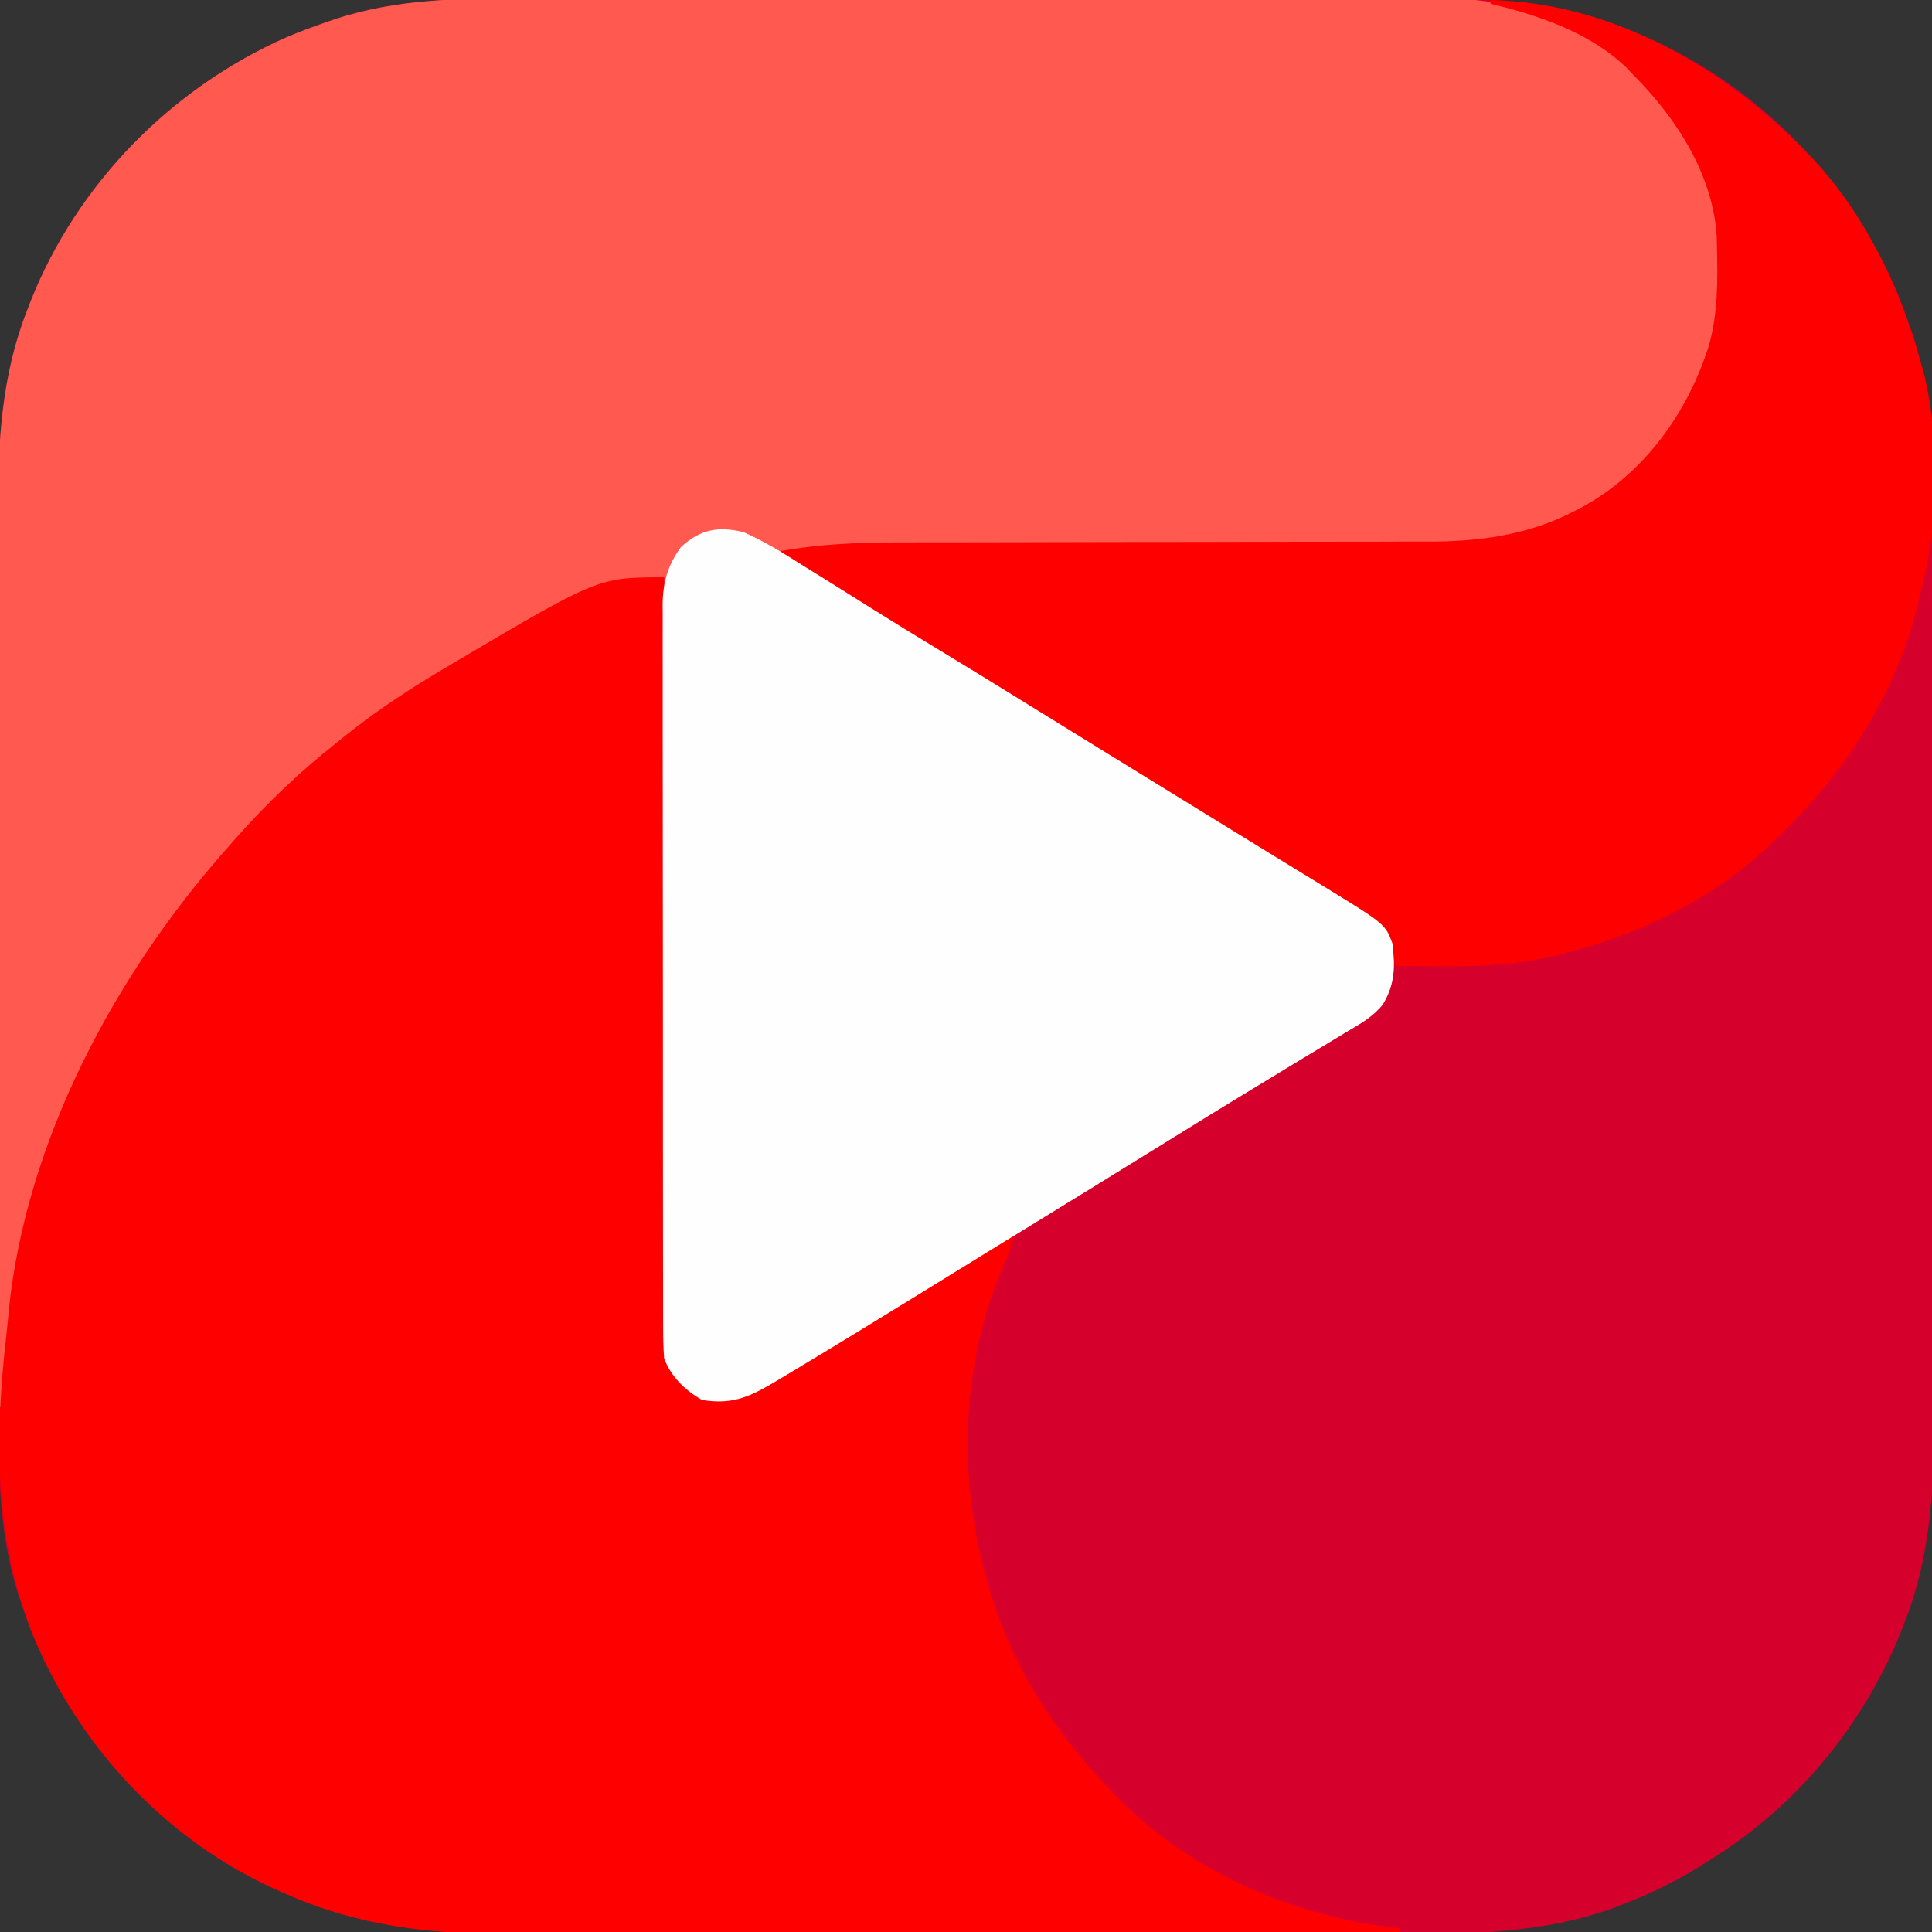
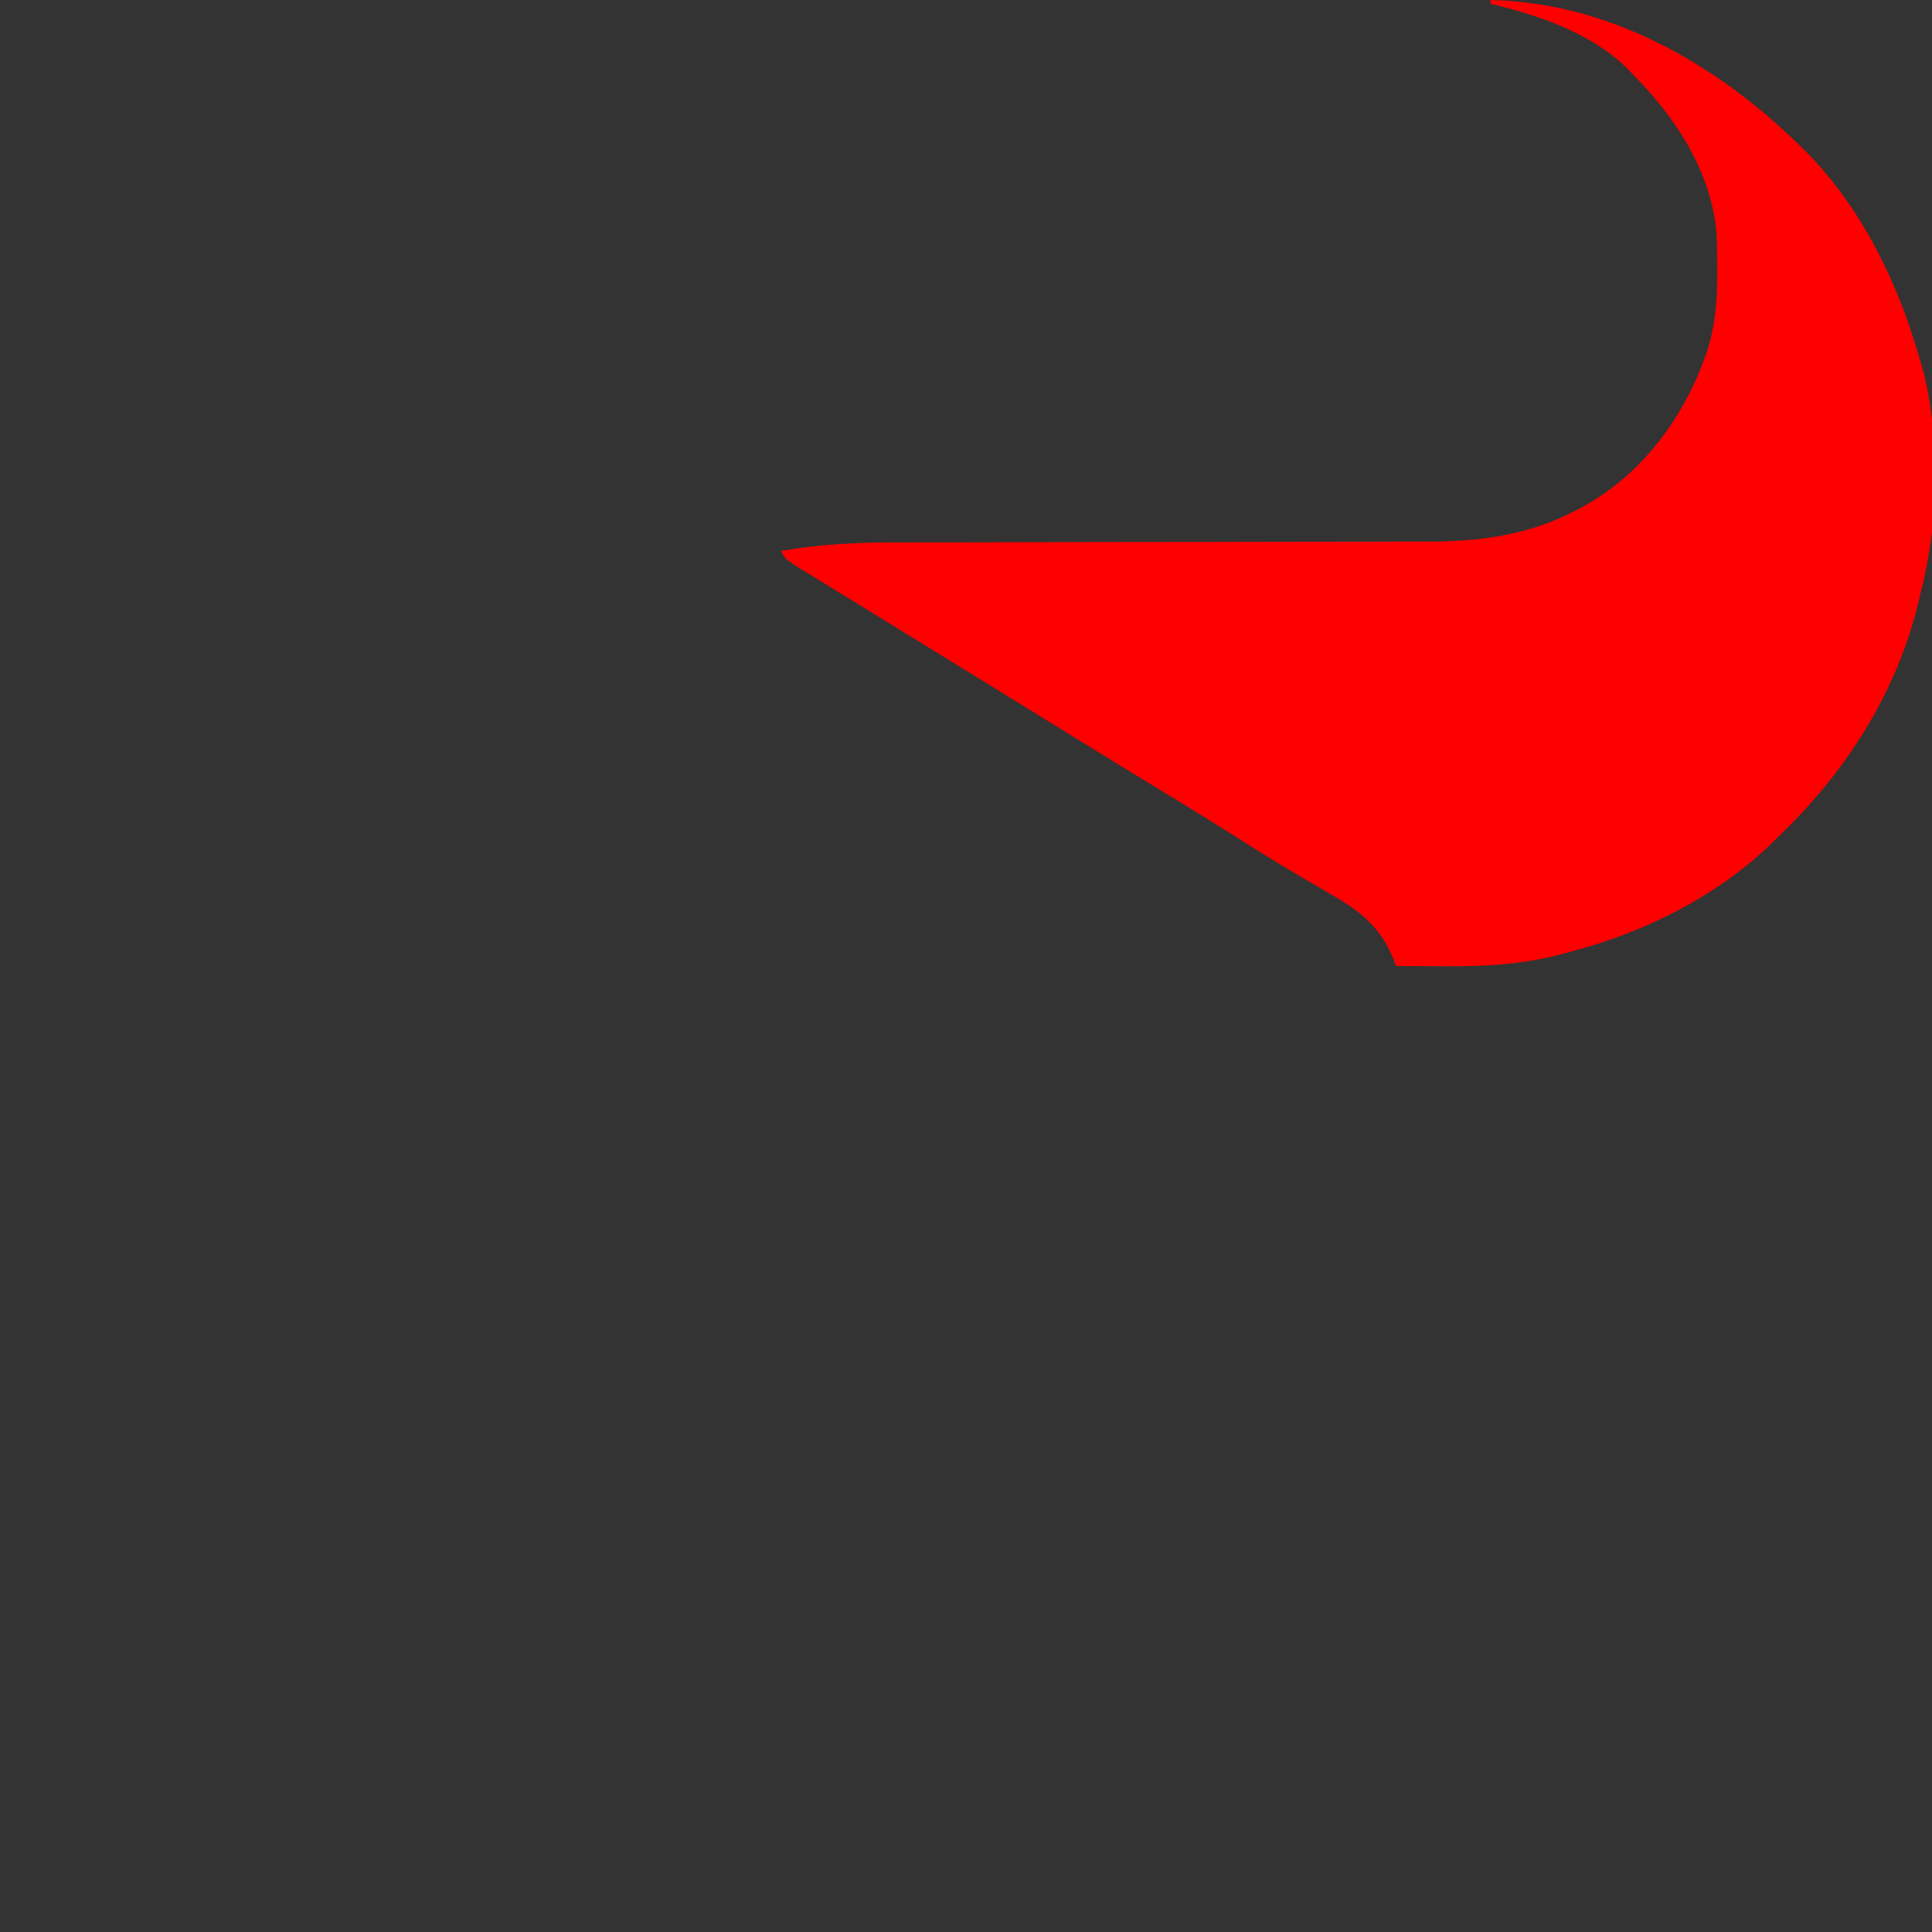
<svg xmlns="http://www.w3.org/2000/svg" version="1.1" width="512" height="512">
  <rect width="100%" height="100%" fill="#333333" stroke="none" />
-   <path d="M0 0 C3.482 0.005 6.964 -0.008 10.446 -0.018 C17.247 -0.035 24.048 -0.036 30.85 -0.031 C36.385 -0.027 41.92 -0.028 47.455 -0.034 C48.247 -0.034 49.038 -0.035 49.853 -0.036 C51.462 -0.037 53.07 -0.039 54.678 -0.04 C69.722 -0.054 84.766 -0.049 99.81 -0.037 C113.53 -0.027 127.25 -0.04 140.971 -0.064 C155.106 -0.089 169.24 -0.098 183.375 -0.092 C191.292 -0.088 199.209 -0.09 207.126 -0.108 C213.866 -0.123 220.606 -0.123 227.347 -0.106 C230.776 -0.097 234.205 -0.095 237.635 -0.11 C256.226 -0.177 274.334 0.715 291.838 7.594 C292.608 7.889 293.379 8.184 294.172 8.488 C325.375 20.864 350.65 45.688 364.209 76.312 C365.742 79.965 367.112 83.661 368.4 87.407 C368.631 88.069 368.861 88.732 369.099 89.414 C374.335 105.6 374.534 121.459 374.495 138.319 C374.49 141.801 374.502 145.283 374.513 148.765 C374.53 155.566 374.531 162.367 374.525 169.169 C374.521 174.704 374.523 180.239 374.528 185.775 C374.529 186.566 374.53 187.357 374.53 188.173 C374.532 189.781 374.533 191.389 374.535 192.997 C374.549 208.041 374.543 223.085 374.532 238.129 C374.522 251.849 374.535 265.569 374.559 279.29 C374.583 293.425 374.593 307.559 374.586 321.694 C374.583 329.611 374.585 337.528 374.602 345.445 C374.617 352.185 374.618 358.926 374.6 365.666 C374.592 369.095 374.589 372.525 374.605 375.954 C374.671 394.545 373.78 412.653 366.9 430.157 C366.605 430.927 366.311 431.698 366.007 432.491 C356.135 457.38 337.967 479.444 315.088 493.407 C314.015 494.09 312.943 494.773 311.838 495.477 C305.45 499.366 298.948 502.485 291.963 505.157 C291.279 505.426 290.595 505.696 289.89 505.974 C271.575 512.616 252.956 512.988 233.697 512.924 C230.889 512.928 228.081 512.937 225.273 512.946 C218.486 512.963 211.699 512.96 204.912 512.948 C199.388 512.939 193.864 512.938 188.341 512.942 C187.55 512.943 186.759 512.943 185.944 512.944 C184.337 512.945 182.73 512.947 181.122 512.948 C166.105 512.959 151.088 512.946 136.071 512.925 C123.229 512.907 110.387 512.91 97.545 512.928 C82.576 512.95 67.607 512.958 52.638 512.946 C51.037 512.945 49.436 512.943 47.835 512.942 C47.048 512.941 46.26 512.941 45.449 512.94 C39.942 512.937 34.435 512.943 28.927 512.952 C22.202 512.963 15.476 512.96 8.751 512.939 C5.329 512.928 1.908 512.926 -1.513 512.937 C-22.887 513.001 -42.225 511.058 -61.912 502.407 C-62.566 502.124 -63.221 501.84 -63.895 501.548 C-93.99 488.263 -117.696 462.685 -129.783 432.211 C-130.634 429.954 -131.441 427.687 -132.225 425.407 C-132.571 424.413 -132.571 424.413 -132.923 423.4 C-138.159 407.213 -138.358 391.354 -138.319 374.495 C-138.314 371.012 -138.327 367.53 -138.337 364.048 C-138.354 357.247 -138.355 350.446 -138.35 343.645 C-138.346 338.11 -138.347 332.574 -138.353 327.039 C-138.353 326.248 -138.354 325.456 -138.355 324.641 C-138.356 323.033 -138.358 321.425 -138.36 319.816 C-138.373 304.772 -138.368 289.729 -138.356 274.685 C-138.346 260.964 -138.359 247.244 -138.383 233.524 C-138.408 219.389 -138.417 205.254 -138.411 191.119 C-138.407 183.202 -138.409 175.286 -138.427 167.369 C-138.442 160.628 -138.442 153.888 -138.425 147.148 C-138.416 143.718 -138.414 140.289 -138.429 136.86 C-138.496 118.269 -137.604 100.161 -130.725 82.657 C-130.43 81.886 -130.135 81.116 -129.831 80.322 C-117.455 49.12 -92.631 23.844 -62.007 10.286 C-58.354 8.753 -54.658 7.382 -50.912 6.094 C-49.919 5.749 -49.919 5.749 -48.905 5.396 C-32.719 0.16 -16.86 -0.039 0 0 Z " fill="#D5002B" transform="translate(137.912,-0.407)" />
-   <path d="M0 0 C2.765 -0.006 5.529 -0.016 8.294 -0.026 C14.989 -0.047 21.685 -0.051 28.38 -0.049 C33.827 -0.048 39.274 -0.052 44.722 -0.059 C46.298 -0.062 47.874 -0.064 49.45 -0.066 C50.627 -0.067 50.627 -0.067 51.828 -0.069 C66.626 -0.088 81.424 -0.087 96.222 -0.08 C109.729 -0.074 123.235 -0.095 136.742 -0.128 C150.65 -0.162 164.559 -0.177 178.468 -0.173 C186.261 -0.17 194.053 -0.175 201.846 -0.2 C208.478 -0.222 215.109 -0.225 221.741 -0.206 C225.118 -0.197 228.493 -0.198 231.87 -0.216 C245.924 -0.287 258.382 -0.139 271.459 5.42 C272.088 5.684 272.716 5.948 273.364 6.22 C283.161 10.371 290.127 15.923 297.459 23.42 C298.125 24.054 298.792 24.688 299.479 25.342 C312.734 38.867 316.852 58.322 316.67 76.521 C315.59 96.472 306.435 113.389 292.213 127.068 C276.095 140.831 257.406 144.722 236.854 144.707 C235.18 144.713 233.505 144.72 231.83 144.728 C228.237 144.743 224.644 144.751 221.051 144.755 C215.359 144.762 209.667 144.784 203.975 144.808 C191.887 144.857 179.798 144.889 167.709 144.92 C154.669 144.953 141.629 144.989 128.59 145.044 C122.943 145.067 117.295 145.081 111.648 145.088 C108.121 145.094 104.593 145.108 101.066 145.124 C99.443 145.13 97.819 145.132 96.196 145.131 C86.788 145.126 77.735 145.651 68.459 147.42 C82.997 156.433 97.557 165.411 112.128 174.372 C117.573 177.72 123.016 181.07 128.459 184.42 C130.626 185.753 132.792 187.087 134.959 188.42 C147.959 196.42 160.959 204.42 173.959 212.42 C175.033 213.081 176.107 213.742 177.214 214.423 C179.365 215.747 181.516 217.071 183.667 218.396 C188.715 221.504 193.764 224.609 198.821 227.702 C201.193 229.153 203.564 230.606 205.935 232.059 C207.596 233.077 209.259 234.091 210.922 235.105 C227.573 245.316 227.573 245.316 229.459 250.42 C230.215 256.504 230.164 261.343 226.844 266.715 C224.199 269.97 220.728 271.883 217.146 273.982 C216.316 274.488 215.486 274.993 214.63 275.514 C212.843 276.599 211.052 277.678 209.256 278.749 C206.437 280.433 203.632 282.138 200.83 283.85 C196.959 286.214 193.084 288.572 189.205 290.924 C183.834 294.186 178.486 297.482 173.146 300.795 C165.364 305.623 157.572 310.434 149.771 315.232 C148.68 315.904 147.588 316.575 146.464 317.267 C144.239 318.635 142.014 320.003 139.79 321.372 C135.425 324.056 131.061 326.741 126.698 329.427 C124.536 330.757 122.374 332.087 120.212 333.417 C114.78 336.759 109.35 340.104 103.924 343.455 C92.806 350.318 81.662 357.134 70.459 363.857 C68.846 364.825 68.846 364.825 67.201 365.813 C59.936 370.161 55.177 372.875 46.459 371.42 C41.956 368.789 38.337 365.333 36.459 360.42 C36.273 357.606 36.198 354.893 36.218 352.08 C36.217 351.232 36.215 350.383 36.213 349.509 C36.21 346.66 36.221 343.812 36.232 340.964 C36.232 338.924 36.232 336.884 36.231 334.844 C36.23 329.301 36.242 323.758 36.256 318.215 C36.269 312.424 36.27 306.633 36.272 300.842 C36.278 289.874 36.295 278.906 36.315 267.938 C36.337 255.452 36.348 242.966 36.358 230.48 C36.379 204.793 36.414 179.107 36.459 153.42 C32.692 154.645 28.929 155.881 25.166 157.119 C24.116 157.46 23.066 157.802 21.984 158.153 C-7.987 168.048 -34.979 184.559 -58.541 205.42 C-59.898 206.611 -59.898 206.611 -61.283 207.826 C-70.225 215.763 -78.119 224.04 -85.541 233.42 C-86.715 234.868 -86.715 234.868 -87.912 236.346 C-108.778 262.62 -123.368 292.931 -131.541 325.42 C-132.081 327.17 -132.622 328.921 -133.166 330.67 C-136.899 344.414 -137.9 359.234 -138.541 373.42 C-138.871 373.42 -139.201 373.42 -139.541 373.42 C-139.633 340.511 -139.703 307.601 -139.745 274.692 C-139.75 270.797 -139.755 266.902 -139.761 263.007 C-139.762 262.232 -139.763 261.457 -139.764 260.658 C-139.781 248.142 -139.813 235.627 -139.85 223.112 C-139.887 210.248 -139.909 197.383 -139.917 184.519 C-139.923 176.596 -139.94 168.673 -139.973 160.75 C-139.997 154.651 -139.999 148.552 -139.993 142.453 C-139.995 139.968 -140.002 137.484 -140.018 134.999 C-140.124 117.063 -138.986 99.546 -132.354 82.67 C-132.059 81.9 -131.764 81.129 -131.46 80.335 C-119.084 49.133 -94.259 23.857 -63.636 10.299 C-59.983 8.766 -56.287 7.395 -52.541 6.107 C-51.547 5.762 -51.547 5.762 -50.534 5.409 C-33.825 0.004 -17.391 -0.022 0 0 Z " fill="#FF5950" transform="translate(139.541,-0.42)" />
-   <path d="M0 0 C0.001 1.061 0.003 2.123 0.004 3.216 C0.041 29.03 0.1 54.844 0.184 80.657 C0.224 93.141 0.256 105.624 0.271 118.107 C0.284 128.987 0.311 139.866 0.355 150.746 C0.377 156.507 0.393 162.269 0.392 168.03 C0.391 173.452 0.409 178.874 0.441 184.296 C0.45 186.287 0.451 188.277 0.446 190.268 C0.439 192.986 0.457 195.702 0.481 198.42 C0.473 199.208 0.465 199.996 0.458 200.808 C0.557 207.16 2.907 210.59 7.062 215.375 C11.838 218.017 15.681 218.115 21 217 C26.665 214.535 31.784 211.291 37 208 C38.851 206.851 40.703 205.702 42.555 204.555 C46.62 202.027 50.676 199.485 54.727 196.934 C60.934 193.031 67.176 189.19 73.438 185.375 C74.366 184.808 75.294 184.24 76.25 183.656 C81.763 180.302 87.333 177.085 93 174 C92.063 176.918 91.099 179.77 89.887 182.586 C76.798 213.027 77.866 248.036 89.812 278.562 C96.24 294.389 105.3 307.614 117 320 C118.029 321.125 118.029 321.125 119.078 322.273 C138.392 342.66 167.261 355.28 195 358 C195 358.33 195 358.66 195 359 C162.345 359.091 129.691 359.162 97.036 359.204 C93.171 359.209 89.307 359.214 85.442 359.22 C84.673 359.221 83.903 359.222 83.111 359.223 C70.692 359.24 58.274 359.272 45.855 359.309 C33.091 359.346 20.326 359.368 7.561 359.376 C-0.3 359.382 -8.162 359.399 -16.023 359.432 C-22.076 359.456 -28.128 359.458 -34.18 359.452 C-36.645 359.454 -39.11 359.461 -41.576 359.477 C-62.221 359.6 -80.996 357.351 -100 349 C-100.654 348.717 -101.308 348.433 -101.982 348.142 C-132.077 334.856 -155.784 309.278 -167.871 278.804 C-177.576 253.055 -177.376 227.382 -174.26 200.32 C-174.032 198.29 -173.847 196.254 -173.668 194.219 C-169.063 149.279 -145.564 105.399 -116 72 C-115.218 71.107 -114.435 70.213 -113.629 69.293 C-105.391 59.999 -96.756 51.691 -87 44 C-86.001 43.196 -85.002 42.391 -83.973 41.562 C-75.734 34.999 -67.066 29.351 -58 24 C-56.881 23.333 -56.881 23.333 -55.739 22.652 C-17.42 0 -17.42 0 0 0 Z " fill="#FE0000" transform="translate(176,153)" />
  <path d="M0 0 C33.3 0.731 62.834 18.686 85.348 41.977 C99.522 57.19 108.414 76.152 114 96 C114.512 97.82 114.512 97.82 115.035 99.676 C119.254 117.942 118.754 138.885 114 157 C113.675 158.421 113.675 158.421 113.344 159.871 C107.454 184.024 93.896 204.977 76 222 C75.353 222.642 74.706 223.284 74.039 223.945 C59.627 237.687 41.119 246.875 22 252 C20.946 252.287 19.891 252.575 18.805 252.871 C8.374 255.603 -1.245 256.136 -12 256.062 C-13.252 256.058 -14.503 256.053 -15.793 256.049 C-18.862 256.037 -21.931 256.021 -25 256 C-25.346 255.112 -25.346 255.112 -25.699 254.207 C-29.617 244.713 -35.425 240.891 -44.125 235.938 C-51.314 231.77 -58.436 227.538 -65.438 223.062 C-72.366 218.643 -79.348 214.324 -86.375 210.062 C-93.708 205.615 -101.025 201.146 -108.312 196.625 C-116.095 191.797 -123.887 186.986 -131.688 182.188 C-133.314 181.187 -133.314 181.187 -134.973 180.166 C-139.459 177.407 -143.946 174.648 -148.433 171.89 C-154.996 167.857 -161.557 163.82 -168.114 159.777 C-170.791 158.129 -173.471 156.486 -176.152 154.844 C-177.623 153.938 -179.093 153.032 -180.562 152.125 C-181.218 151.726 -181.873 151.327 -182.547 150.917 C-186.886 148.228 -186.886 148.228 -188 146 C-177.559 144.182 -167.441 143.715 -156.875 143.745 C-155.205 143.742 -153.534 143.738 -151.863 143.734 C-148.294 143.726 -144.725 143.723 -141.155 143.726 C-135.496 143.728 -129.836 143.714 -124.176 143.697 C-108.092 143.65 -92.008 143.626 -75.924 143.619 C-67.019 143.615 -58.115 143.597 -49.21 143.564 C-43.599 143.544 -37.989 143.541 -32.378 143.552 C-28.87 143.555 -25.363 143.541 -21.855 143.522 C-20.246 143.517 -18.636 143.518 -17.027 143.527 C-3.427 143.597 10.023 141.858 22.25 135.438 C22.903 135.102 23.557 134.766 24.23 134.42 C40.749 125.47 52.309 109.286 57.875 91.562 C60.349 82.809 60.203 74.016 60 65 C59.983 64.181 59.966 63.363 59.949 62.52 C58.875 46.16 49.233 31.292 38 20 C37.114 19.062 37.114 19.062 36.211 18.105 C26.563 8.691 12.846 4.051 0 1 C0 0.67 0 0.34 0 0 Z " fill="#FE0000" transform="translate(395,0)" />
-   <path d="M0 0 C5.659 2.481 10.782 5.708 16 9 C17.851 10.149 19.703 11.298 21.555 12.445 C25.636 14.983 29.707 17.536 33.773 20.098 C39.71 23.831 45.69 27.49 51.688 31.125 C59.779 36.033 67.844 40.983 75.887 45.972 C82.811 50.267 89.747 54.543 96.688 58.812 C97.779 59.484 98.871 60.155 99.995 60.847 C102.22 62.215 104.445 63.584 106.669 64.952 C109.953 66.971 113.236 68.991 116.52 71.012 C117.591 71.671 118.662 72.33 119.766 73.009 C121.913 74.331 124.06 75.653 126.207 76.975 C131.255 80.083 136.305 83.188 141.362 86.282 C143.734 87.733 146.105 89.186 148.476 90.639 C150.137 91.657 151.8 92.671 153.463 93.686 C170.114 103.896 170.114 103.896 172 109 C172.756 115.085 172.705 119.923 169.385 125.295 C166.74 128.551 163.269 130.463 159.688 132.562 C158.857 133.068 158.027 133.573 157.171 134.094 C155.384 135.179 153.593 136.258 151.797 137.329 C148.978 139.013 146.173 140.718 143.371 142.43 C139.5 144.794 135.625 147.152 131.746 149.504 C126.375 152.766 121.027 156.062 115.688 159.375 C107.905 164.203 100.113 169.014 92.312 173.812 C90.675 174.82 90.675 174.82 89.005 175.847 C86.78 177.215 84.555 178.584 82.331 179.952 C77.966 182.636 73.602 185.321 69.239 188.007 C67.077 189.337 64.915 190.667 62.753 191.997 C57.321 195.339 51.891 198.684 46.465 202.035 C35.347 208.898 24.203 215.714 13 222.438 C11.925 223.083 10.85 223.728 9.742 224.393 C2.477 228.741 -2.282 231.455 -11 230 C-15.506 227.367 -19.116 223.913 -21 219 C-21.192 216.215 -21.274 213.53 -21.261 210.746 C-21.265 209.906 -21.268 209.066 -21.272 208.201 C-21.283 205.383 -21.279 202.565 -21.275 199.747 C-21.279 197.728 -21.284 195.709 -21.29 193.691 C-21.304 188.203 -21.304 182.715 -21.302 177.228 C-21.301 172.648 -21.305 168.068 -21.31 163.488 C-21.321 152.682 -21.322 141.876 -21.316 131.07 C-21.31 119.922 -21.322 108.774 -21.343 97.625 C-21.361 88.056 -21.367 78.486 -21.364 68.917 C-21.362 63.201 -21.364 57.484 -21.378 51.768 C-21.391 46.391 -21.389 41.014 -21.376 35.637 C-21.374 33.665 -21.376 31.692 -21.385 29.72 C-21.395 27.025 -21.387 24.33 -21.374 21.635 C-21.382 20.857 -21.389 20.079 -21.397 19.277 C-21.338 13.385 -20.068 8.872 -16.562 4.004 C-11.452 -0.71 -6.745 -1.595 0 0 Z " fill="#FEFEFE" transform="translate(197,141)" />
</svg>